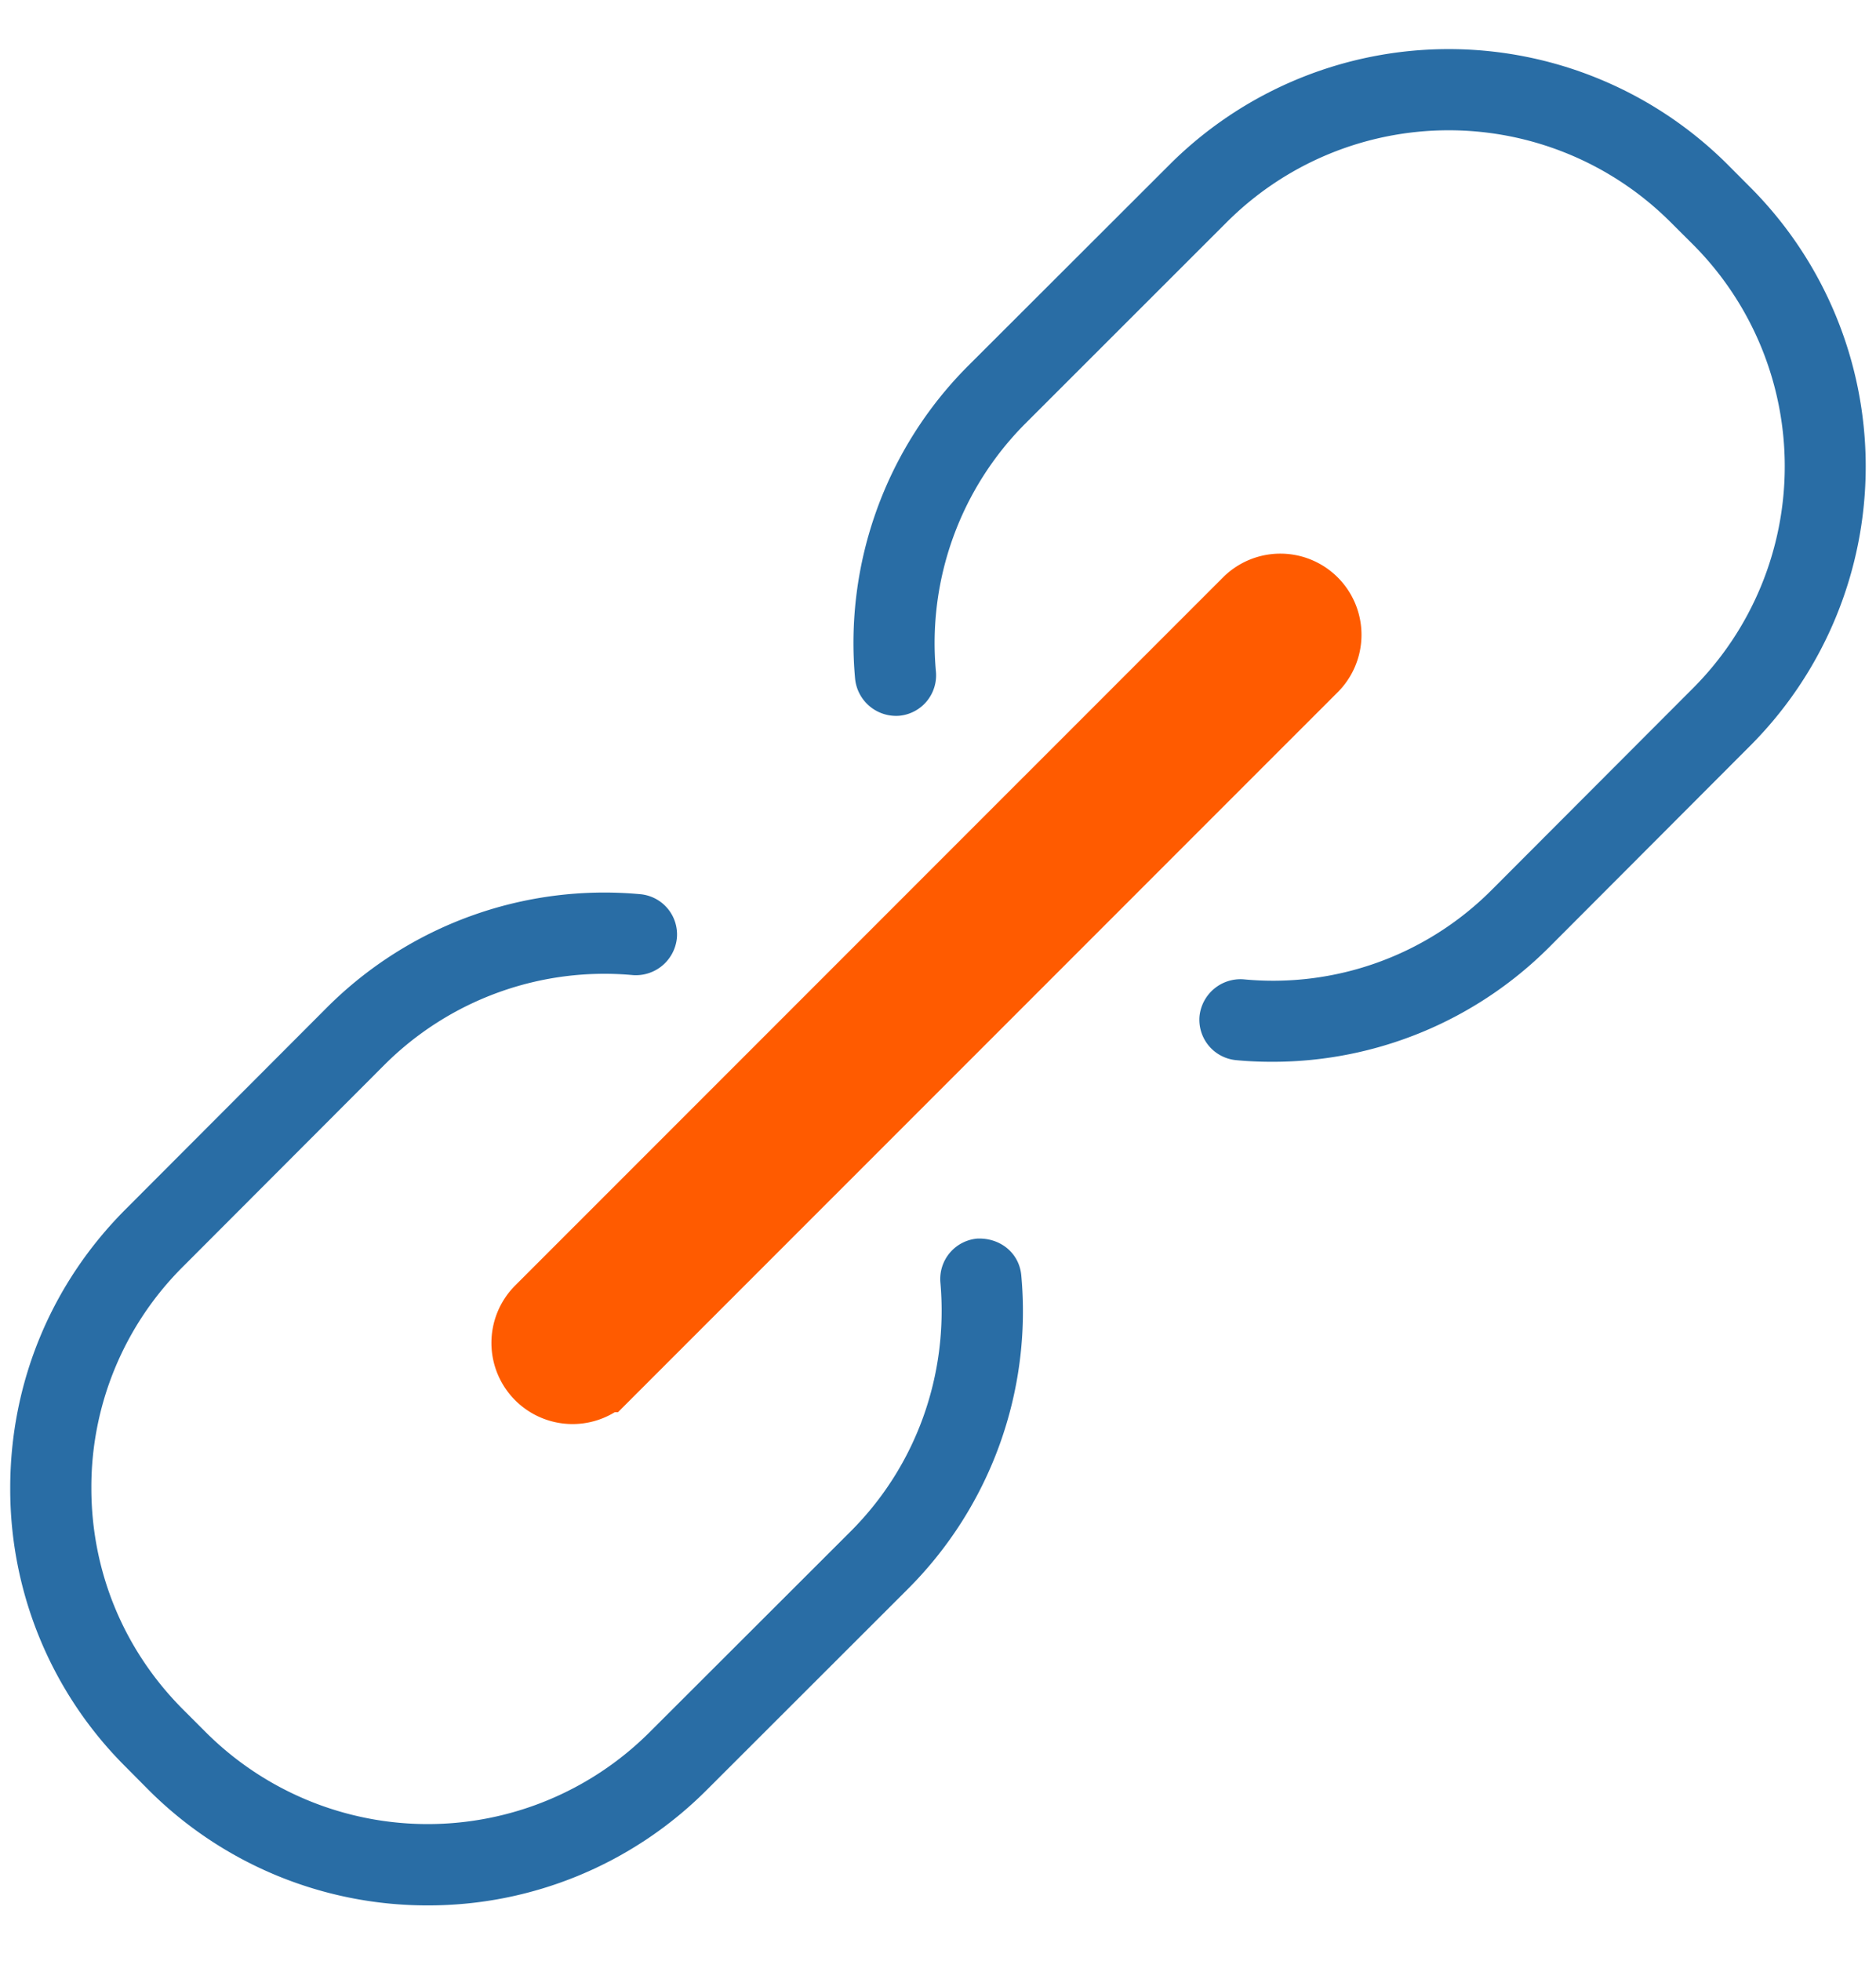
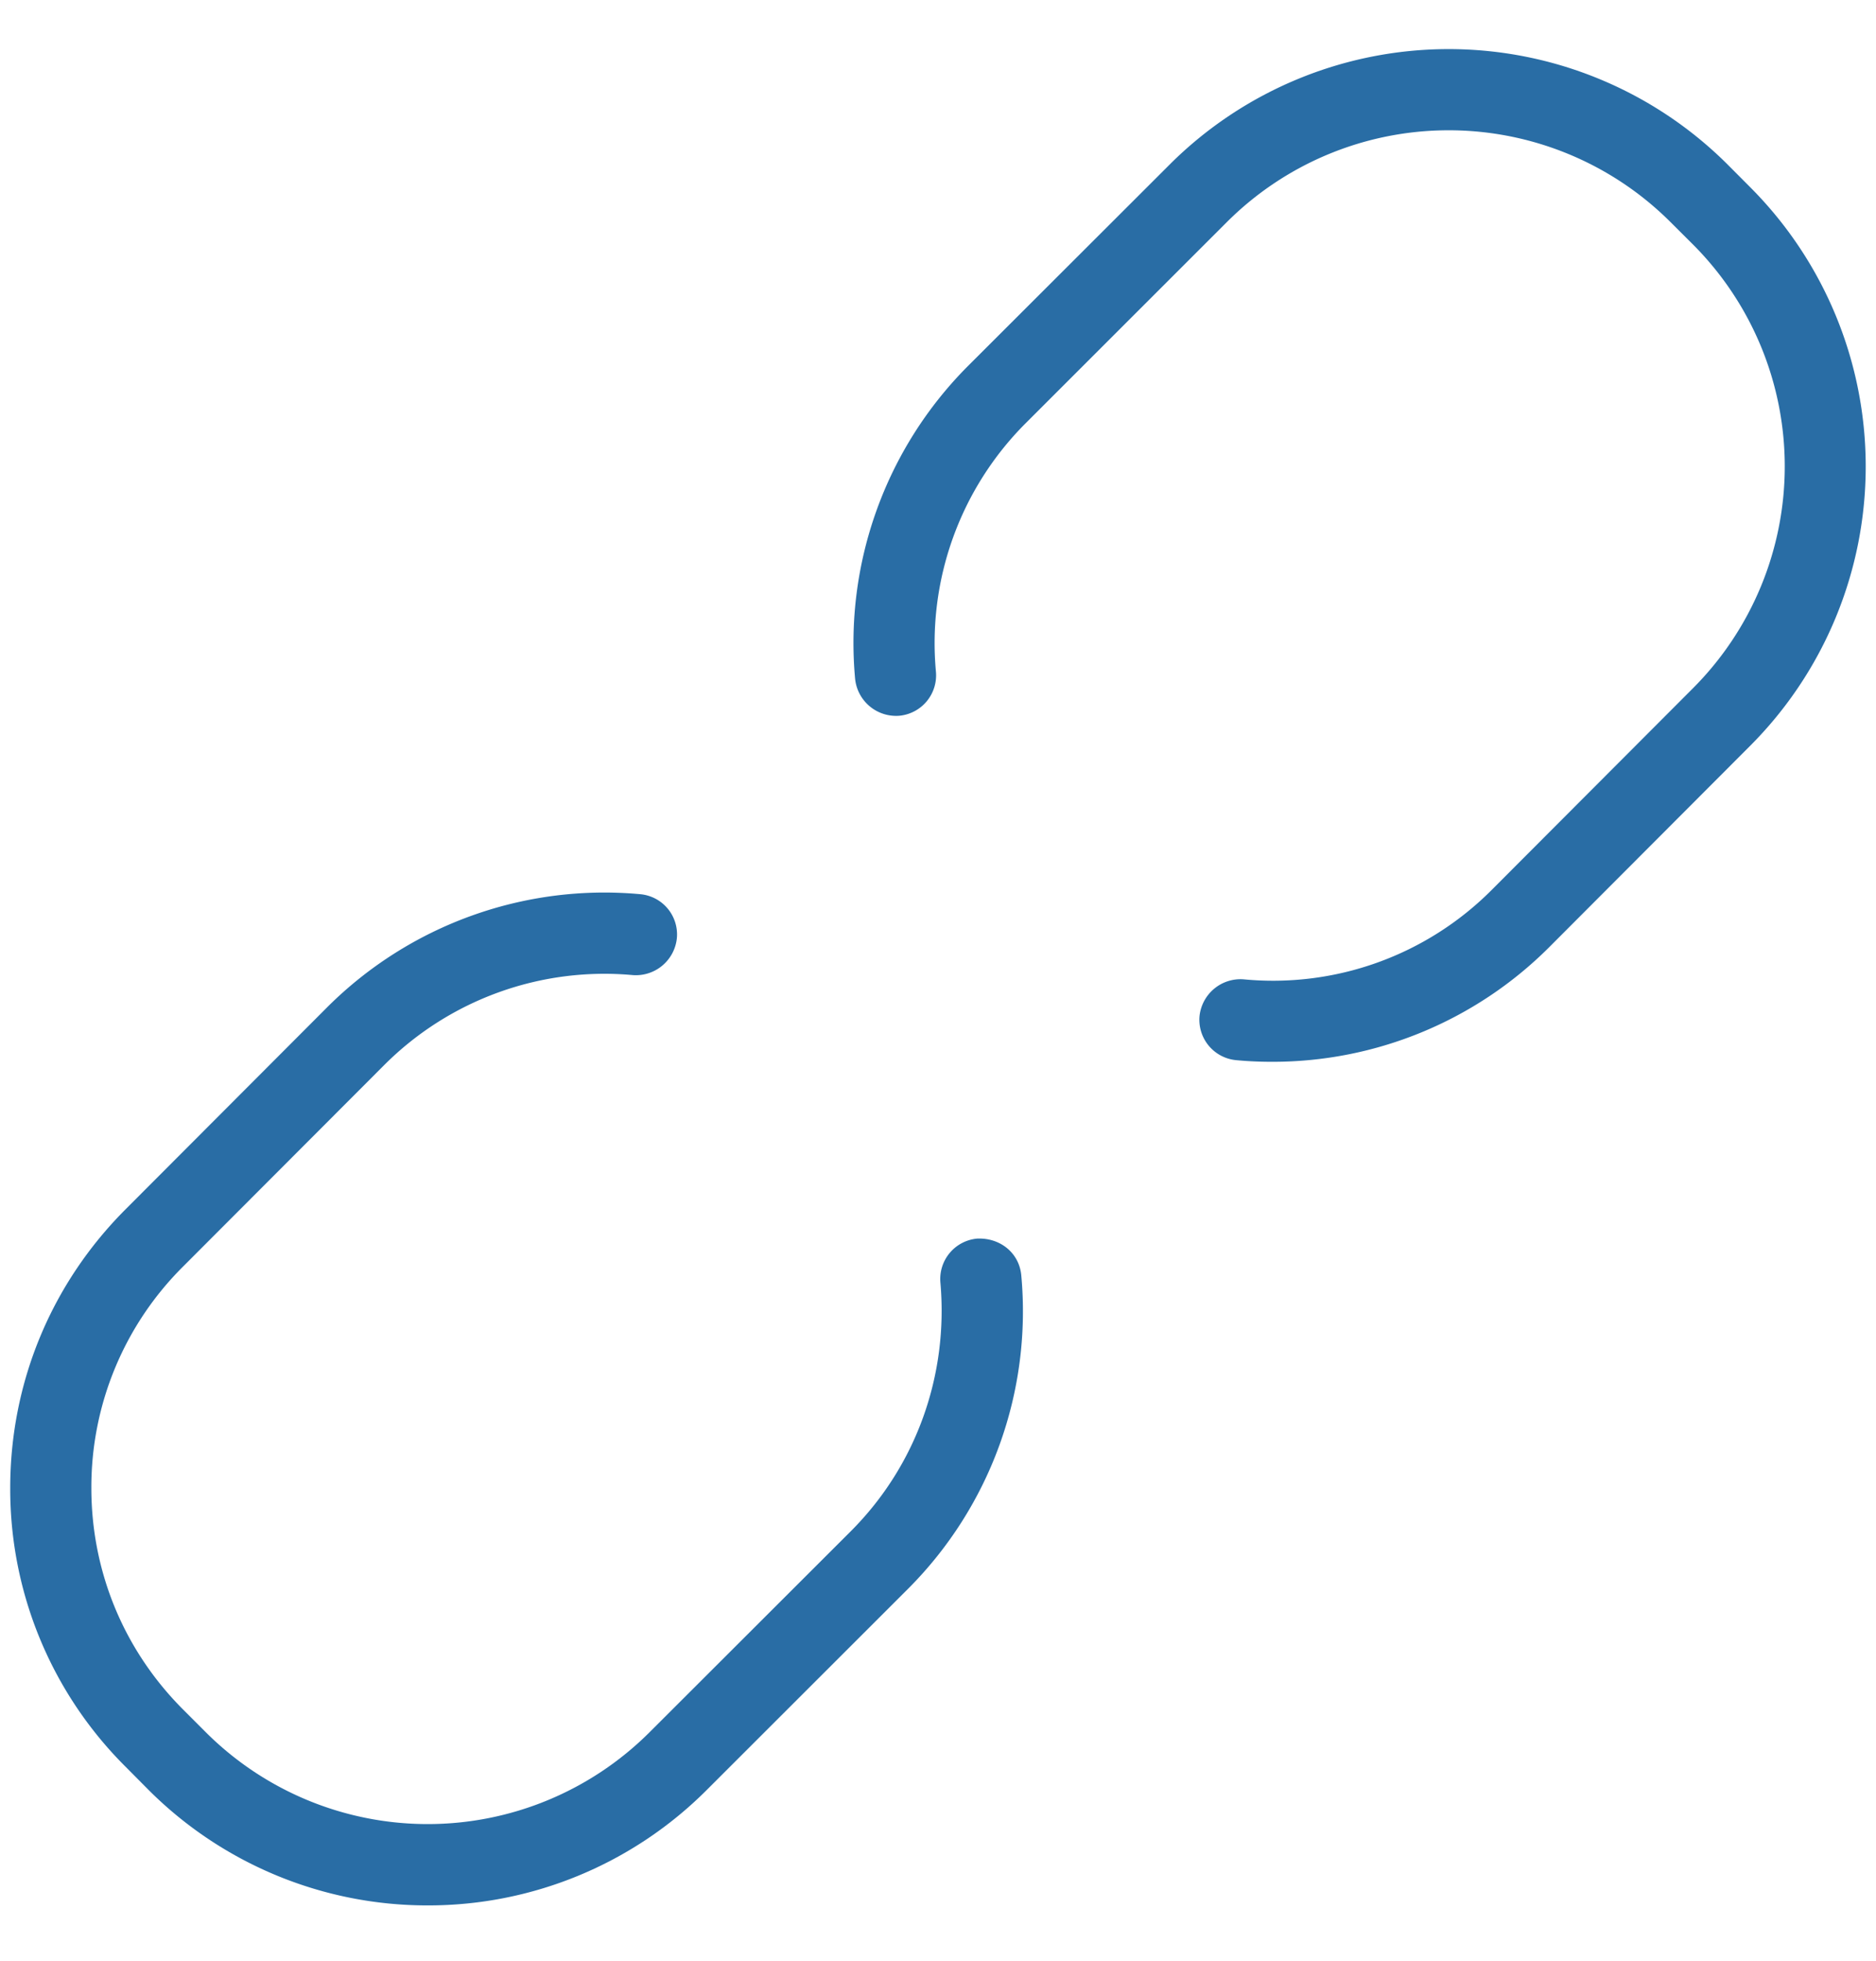
<svg xmlns="http://www.w3.org/2000/svg" width="23.123" height="24.156" viewBox="-0.992 0.807 23.123 24.156">
  <switch>
    <g>
-       <path fill="#296DA5" d="M407.787 832.198a.497.497 0 01-.459-.694c.838-1.985.571-4.292-.685-6.072a8.884 8.884 0 01-1.021-.146.5.5 0 01-.394-.392 10.247 10.247 0 01-.144-1.021c-1.758-1.235-4.125-1.505-6.073-.687a.503.503 0 01-.548-.107.49.49 0 01-.106-.547 7.097 7.097 0 011.521-2.271c1.601-1.6 3.885-2.336 6.143-2.008a12.701 12.701 0 012.734-4.039c2.369-2.368 5.52-3.729 8.643-3.729.689 0 1.375.066 2.035.198a.505.505 0 01.395.393c.731 3.681-.617 7.771-3.527 10.681a12.696 12.696 0 01-4.039 2.73 7.167 7.167 0 01-2.008 6.145 7.03 7.03 0 01-2.272 1.521.409.409 0 01-.195.045zm-1.634-7.832c.244.037.507.066.794.087a.508.508 0 01.362.197 7.358 7.358 0 011.325 6.027c.328-.221.633-.471.91-.748 1.47-1.469 2.092-3.578 1.664-5.646a.495.495 0 01.308-.564 11.81 11.81 0 004.076-2.665c2.589-2.587 3.84-6.175 3.312-9.442-3.256-.521-6.87.743-9.44 3.313a11.82 11.82 0 00-2.666 4.077.504.504 0 01-.566.308c-2.045-.42-4.186.206-5.645 1.662a6.074 6.074 0 00-.746.909c2.039-.455 4.32.032 6.027 1.328.112.088.187.22.194.36.025.292.055.556.091.797z" />
-       <path fill="#FF6F31" d="M414.109 818.907a2.487 2.487 0 01-1.766-.729 2.502 2.502 0 01-.002-3.537c.945-.945 2.592-.945 3.537 0 .472.471.729 1.099.729 1.768a2.49 2.49 0 01-2.498 2.498zm0-4.001c-.4 0-.777.156-1.062.44a1.503 1.503 0 00.002 2.123c.566.562 1.556.562 2.121-.002a1.48 1.48 0 00.438-1.062 1.498 1.498 0 00-1.499-1.499z" />
-       <path fill="#296DA5" d="M402.739 829.266c-.331 0-.661-.026-.991-.081a.5.5 0 01-.41-.411c-.344-2.056.4-4.235 1.994-5.83a.503.503 0 01.709 0 .503.503 0 010 .707c-1.271 1.271-1.914 2.965-1.766 4.595 1.633.146 3.323-.496 4.594-1.765a.503.503 0 01.709 0 .504.504 0 010 .707c-1.342 1.337-3.094 2.078-4.839 2.078z" />
-       <path fill="none" stroke="#FF5B00" stroke-miterlimit="10" d="M6.065 17.851a.5.5 0 01-.354-.853l8.731-8.73a.5.5 0 01.707.707l-8.731 8.73a.498.498 0 01-.353.146z" />
      <path fill="#296DA5" d="M14.687 13.888c-.146 0-.295-.006-.441-.02a.5.5 0 01-.453-.543.508.508 0 01.543-.453 3.805 3.805 0 003.055-1.098l2.484-2.488a3.868 3.868 0 00.002-5.465l-.282-.281a3.87 3.87 0 00-5.463.001l-2.486 2.484a3.829 3.829 0 00-1.102 3.057.5.5 0 01-.453.543.508.508 0 01-.543-.453 4.83 4.83 0 011.389-3.854l2.488-2.484a4.868 4.868 0 016.877 0l.281.282a4.869 4.869 0 01-.002 6.878l-2.484 2.488a4.82 4.82 0 01-3.41 1.406zM4.281 24.281A4.858 4.858 0 01.84 22.859l-.281-.283a4.825 4.825 0 01-1.425-3.438c0-1.299.507-2.52 1.427-3.438l2.482-2.486a4.835 4.835 0 013.854-1.391.498.498 0 01.454.541.508.508 0 01-.542.456 3.837 3.837 0 00-3.059 1.102l-2.483 2.486a3.83 3.83 0 00-1.133 2.73c0 1.033.402 2.002 1.133 2.732l.281.281a3.871 3.871 0 005.463 0L9.5 19.666c.8-.803 1.2-1.916 1.099-3.059a.5.5 0 01.454-.541c.284-.012.518.178.543.453a4.835 4.835 0 01-1.388 3.854l-2.489 2.486a4.85 4.85 0 01-3.438 1.422z" />
    </g>
  </switch>
</svg>